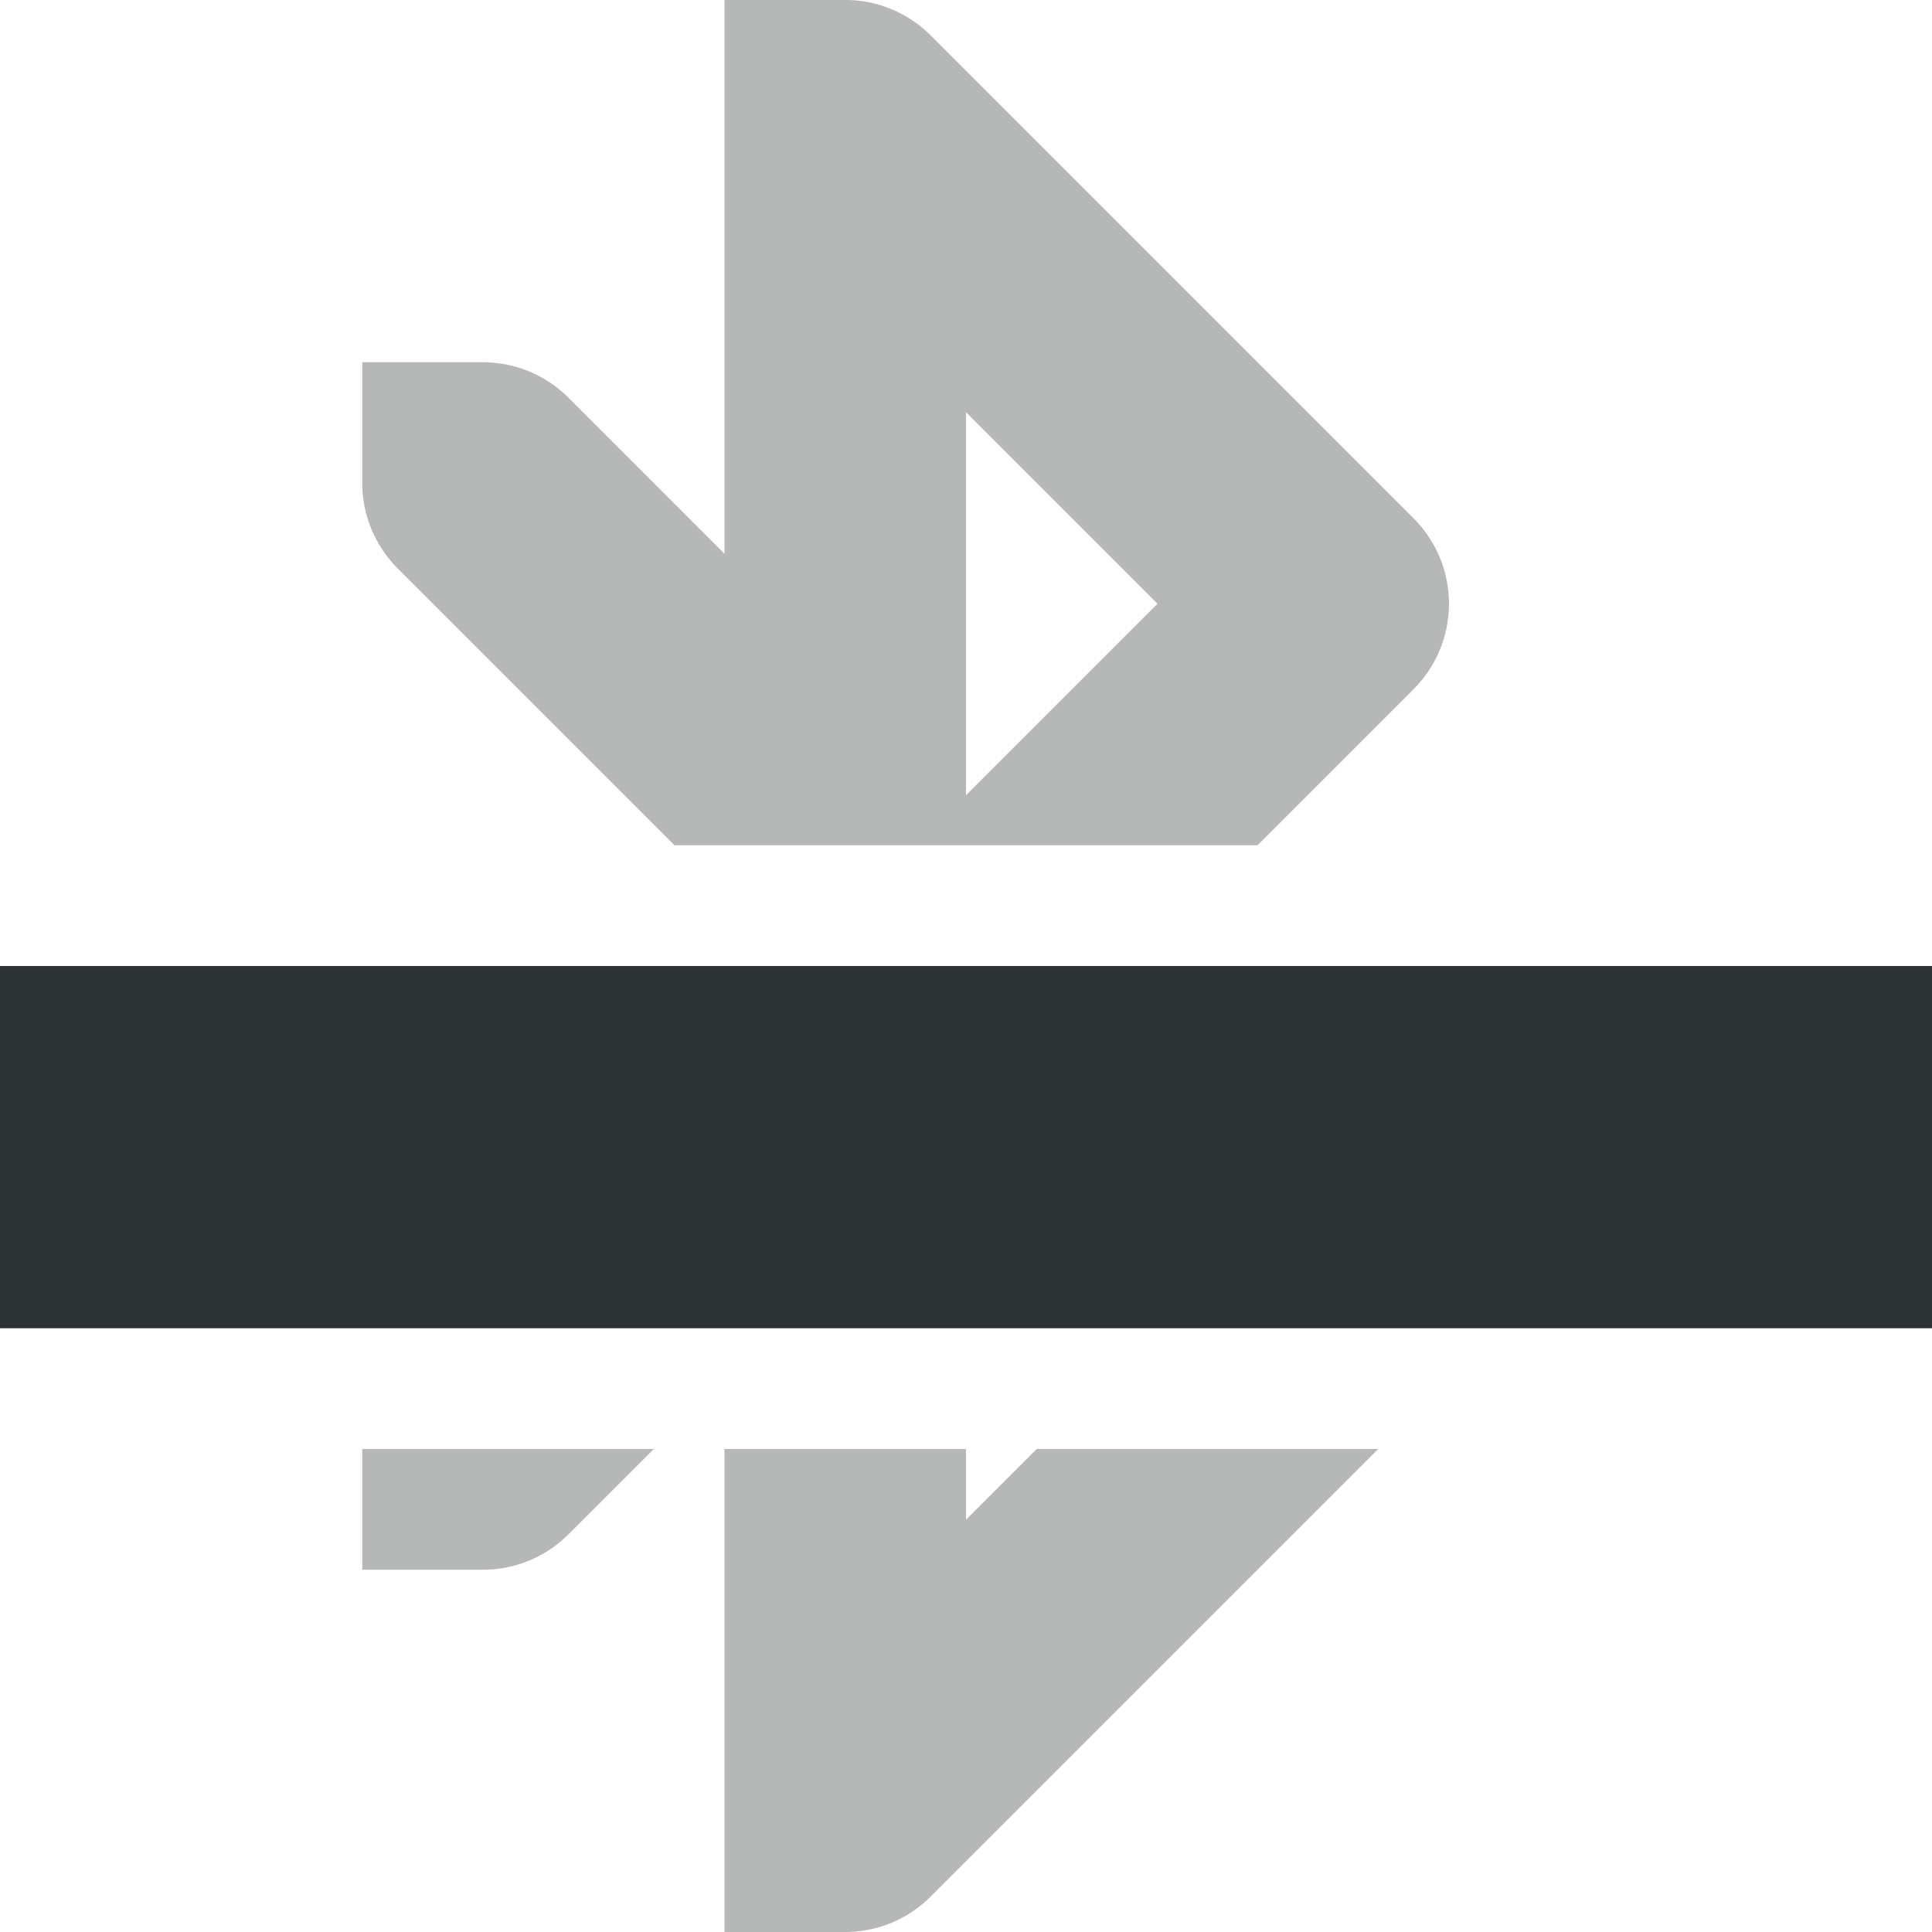
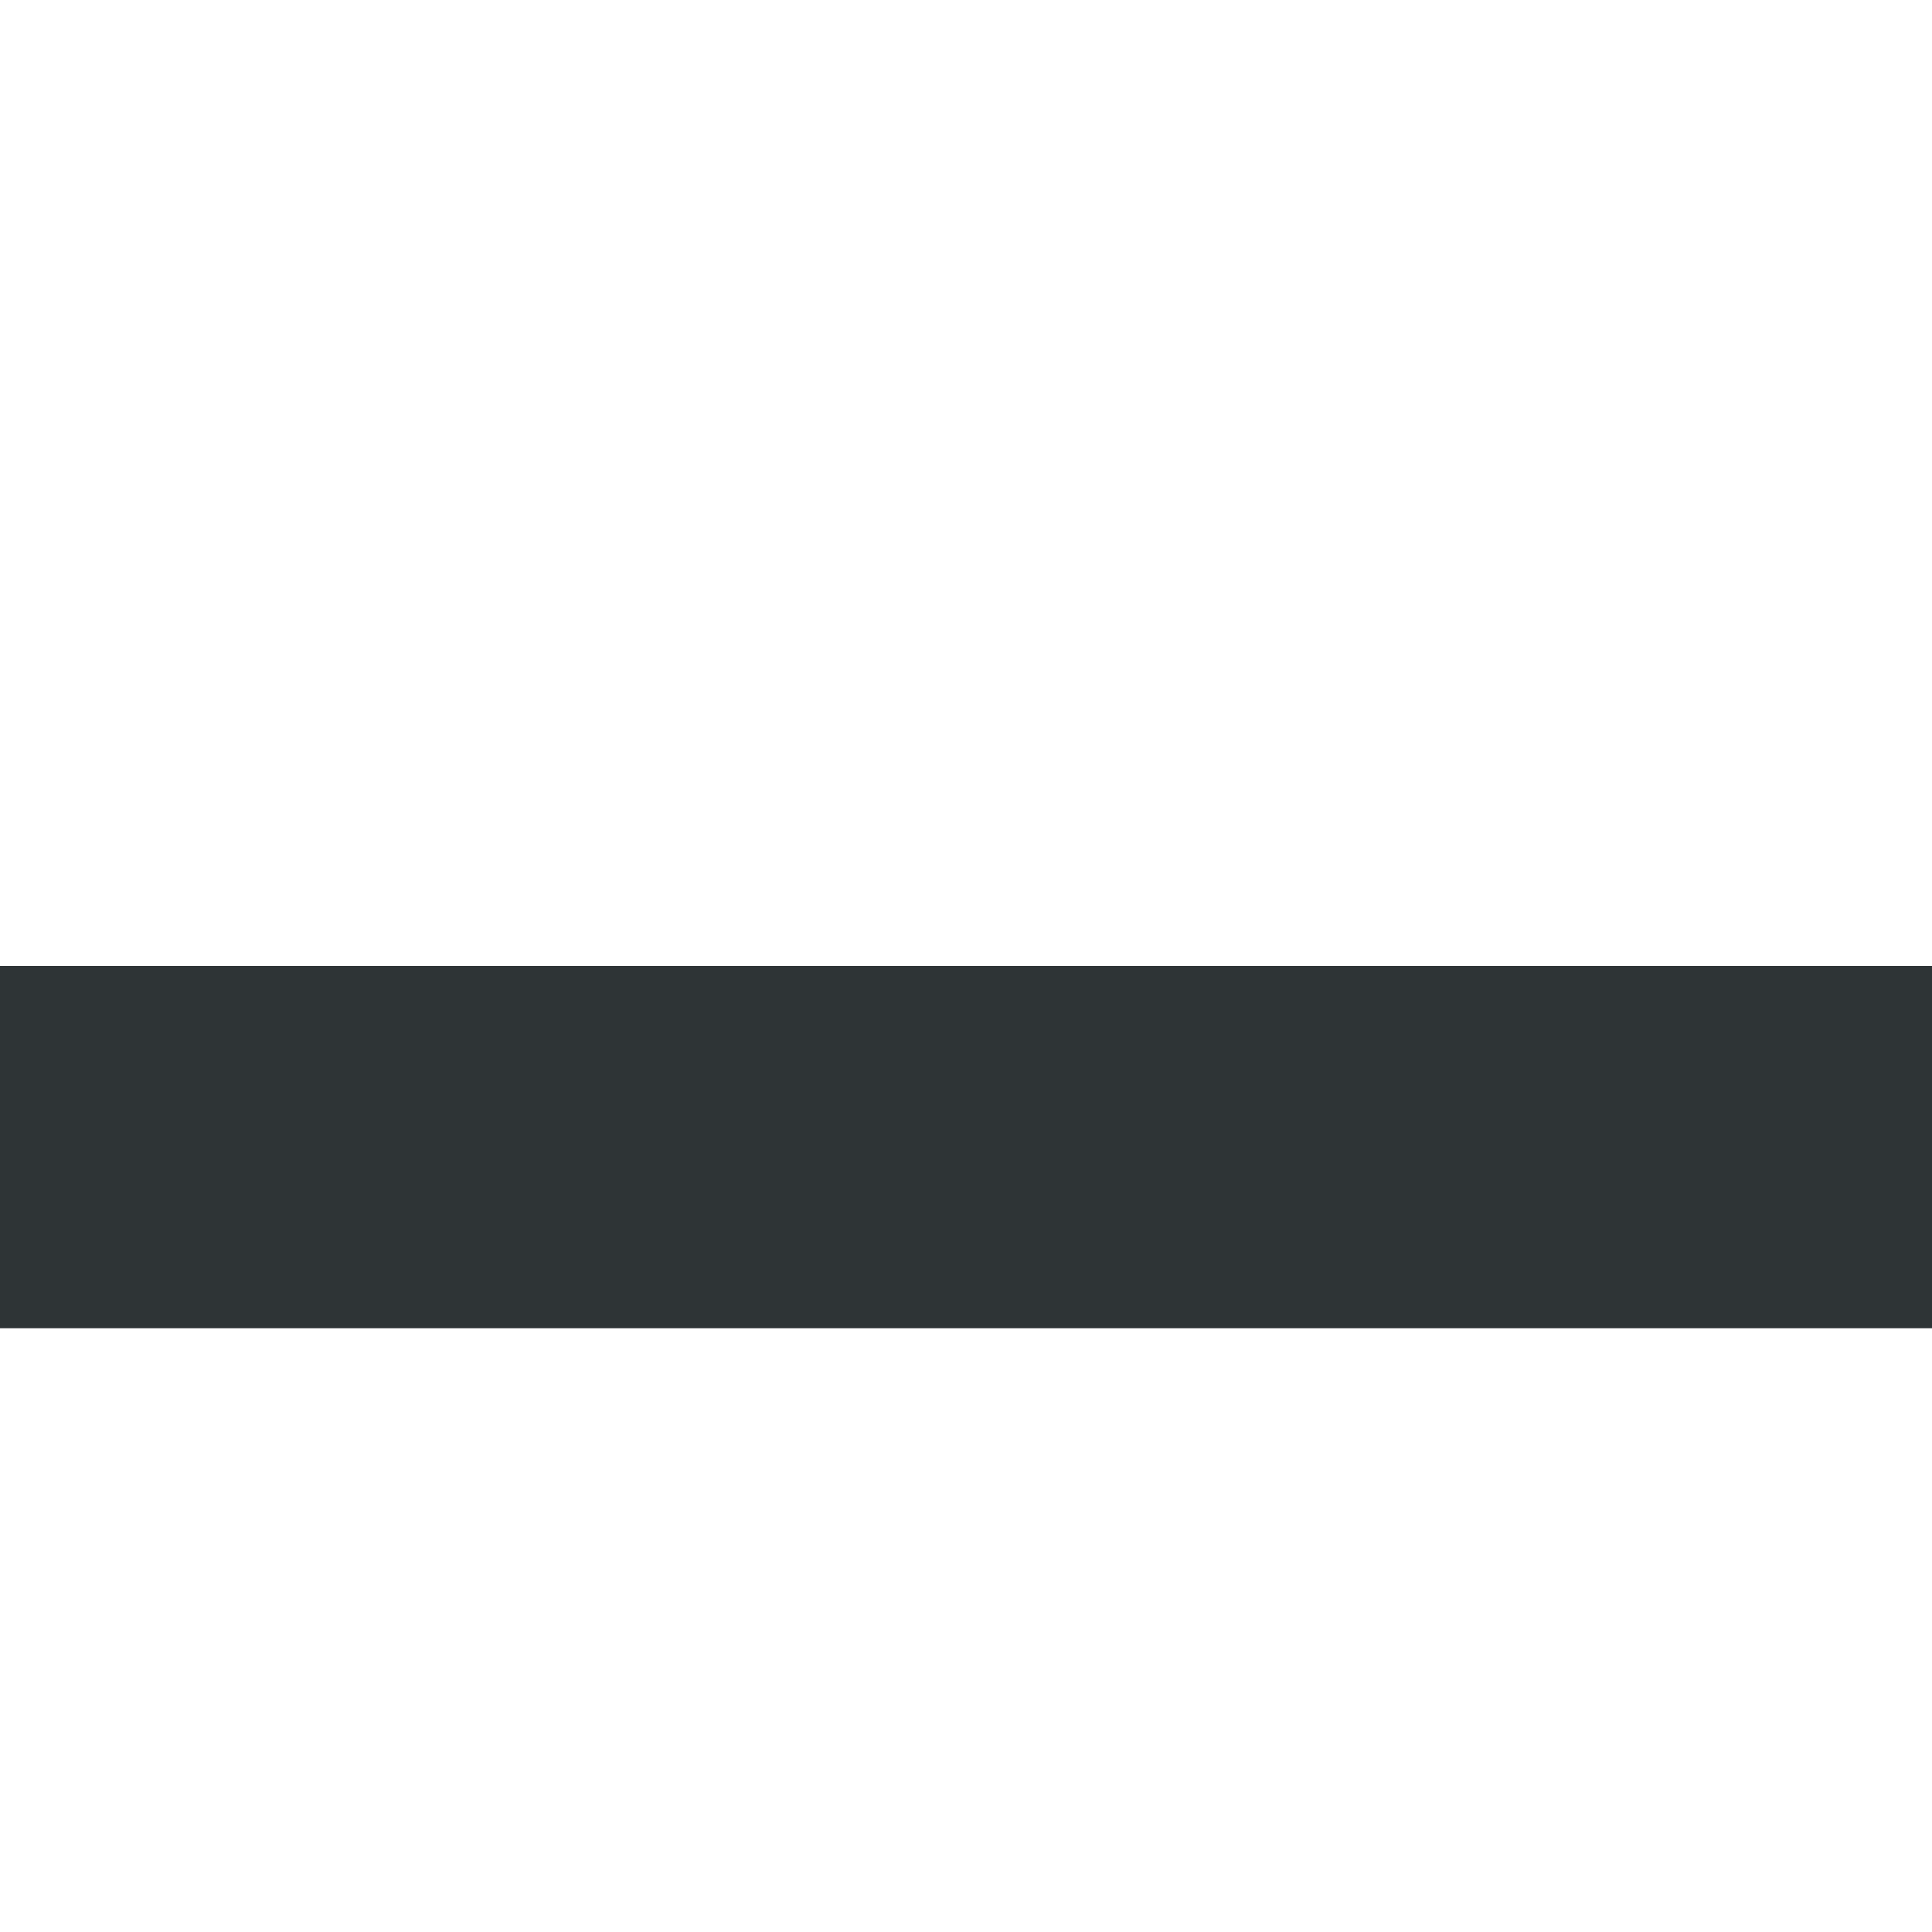
<svg xmlns="http://www.w3.org/2000/svg" width="16" height="16">
  <g fill="#2e3436">
-     <path transform="translate(-192 -248)" d="m198 248v4.586l-1.293-1.293a1 1 0 0 0-0.707-0.293h-1v1a1 1 0 0 0 0.293 0.707l2.293 2.293h4.828l1.293-1.293a1 1 0 0 0 0-1.414l-4-4a1 1 0 0 0-0.678-0.293 1 1 0 0 0-0.029 0zm2 3.414 1.586 1.586-1.586 1.586zm-5 8.586v1h0.971a1 1 0 0 0 0.029 0 1 1 0 0 0 0.707-0.293l0.707-0.707zm3 0v4h1a1 1 0 0 0 0.707-0.293l3.707-3.707h-2.828l-0.586 0.586v-0.586z" font-family="sans-serif" font-weight="400" opacity=".35" overflow="visible" style="font-feature-settings:normal;font-variant-alternates:normal;font-variant-caps:normal;font-variant-ligatures:normal;font-variant-numeric:normal;font-variant-position:normal;isolation:auto;mix-blend-mode:normal;shape-padding:0;text-decoration-color:#000;text-decoration-line:none;text-decoration-style:solid;text-indent:0;text-orientation:mixed;text-transform:none;white-space:normal" />
    <path transform="translate(-192 -248)" d="m192 256h16v3h-16z" />
  </g>
</svg>